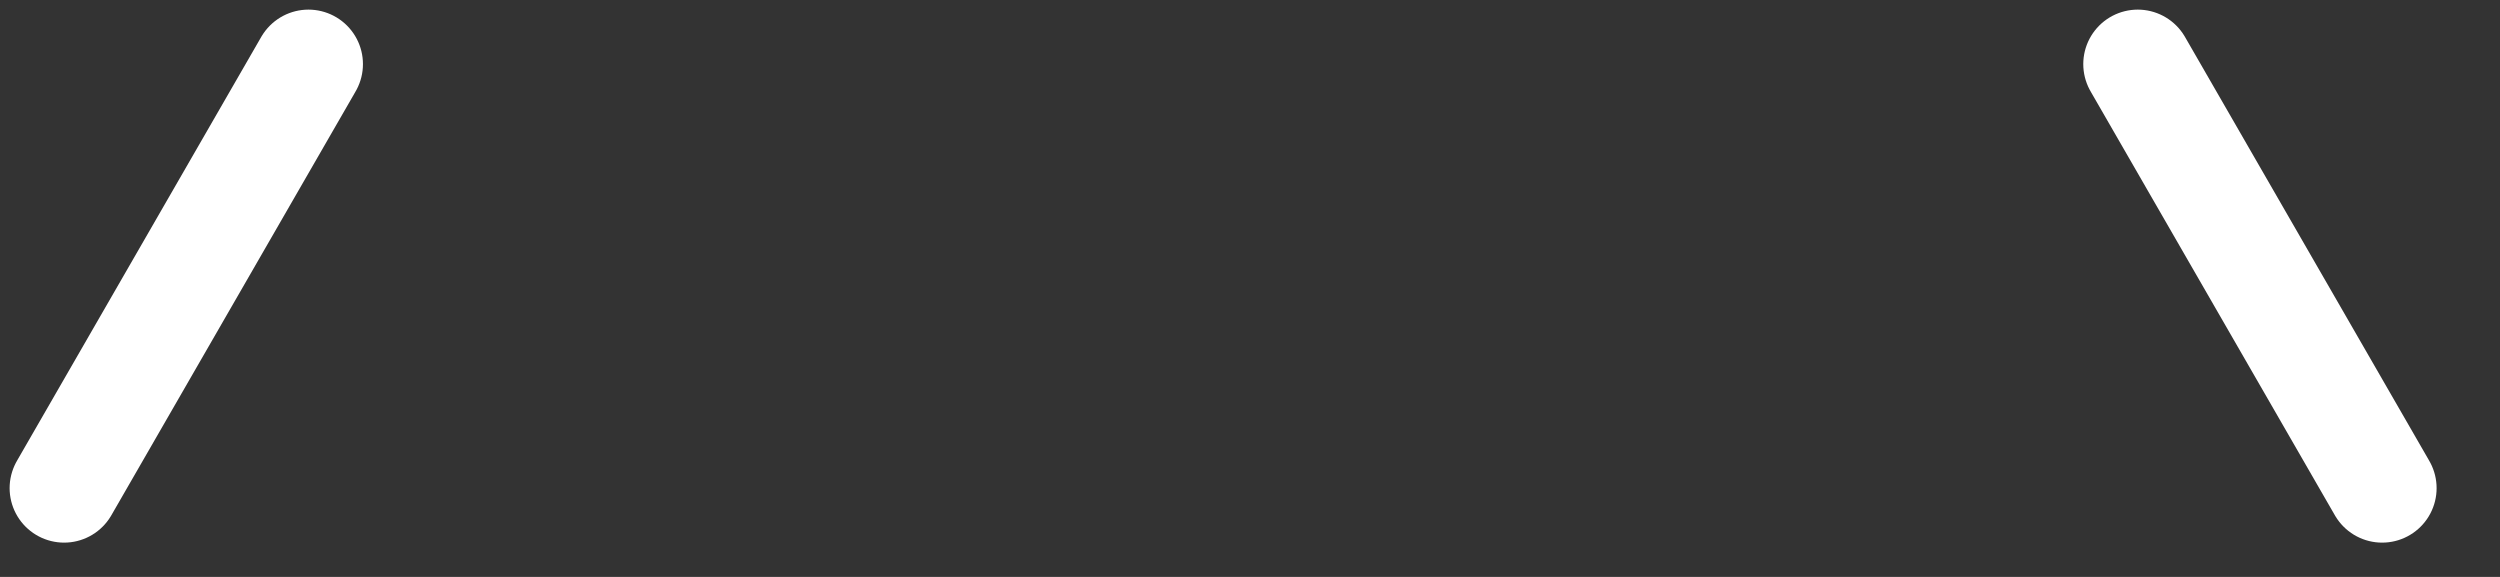
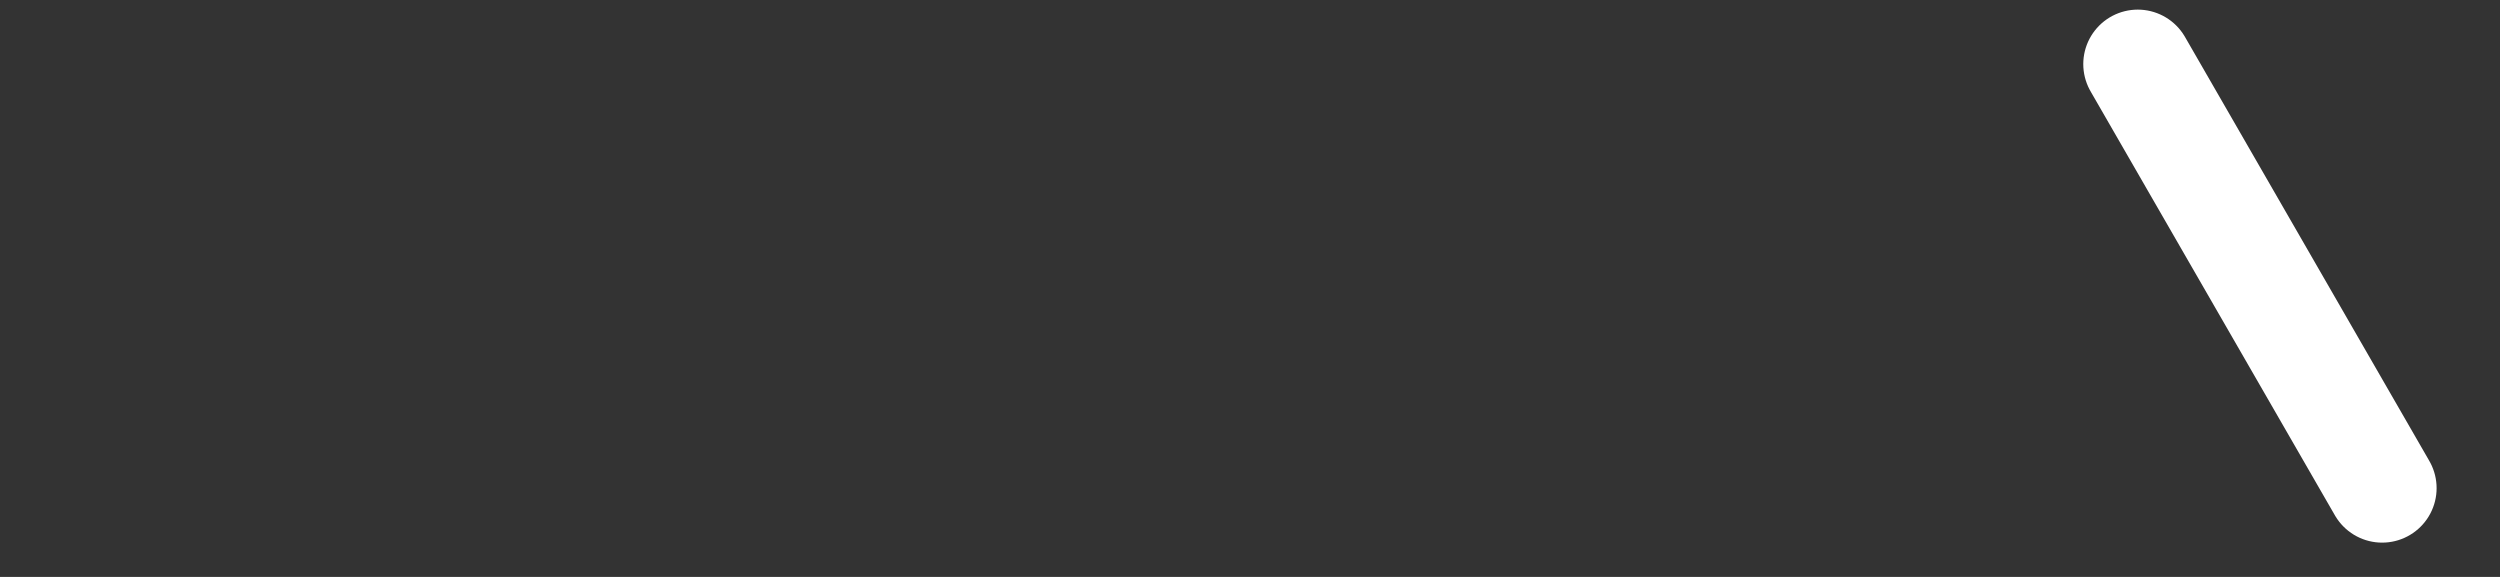
<svg xmlns="http://www.w3.org/2000/svg" fill="none" height="100%" overflow="visible" preserveAspectRatio="none" style="display: block;" viewBox="0 0 39 9" width="100%">
  <rect x="0" y="0" width="39" height="9" fill="#333333" stroke="none" />
-   <path d="M1 7.615L4.812 1M37.161 7.615L33.349 1" id="Vector" stroke="white" stroke-linecap="round" stroke-linejoin="round" stroke-width="1.7" />
+   <path d="M1 7.615M37.161 7.615L33.349 1" id="Vector" stroke="white" stroke-linecap="round" stroke-linejoin="round" stroke-width="1.7" />
</svg>